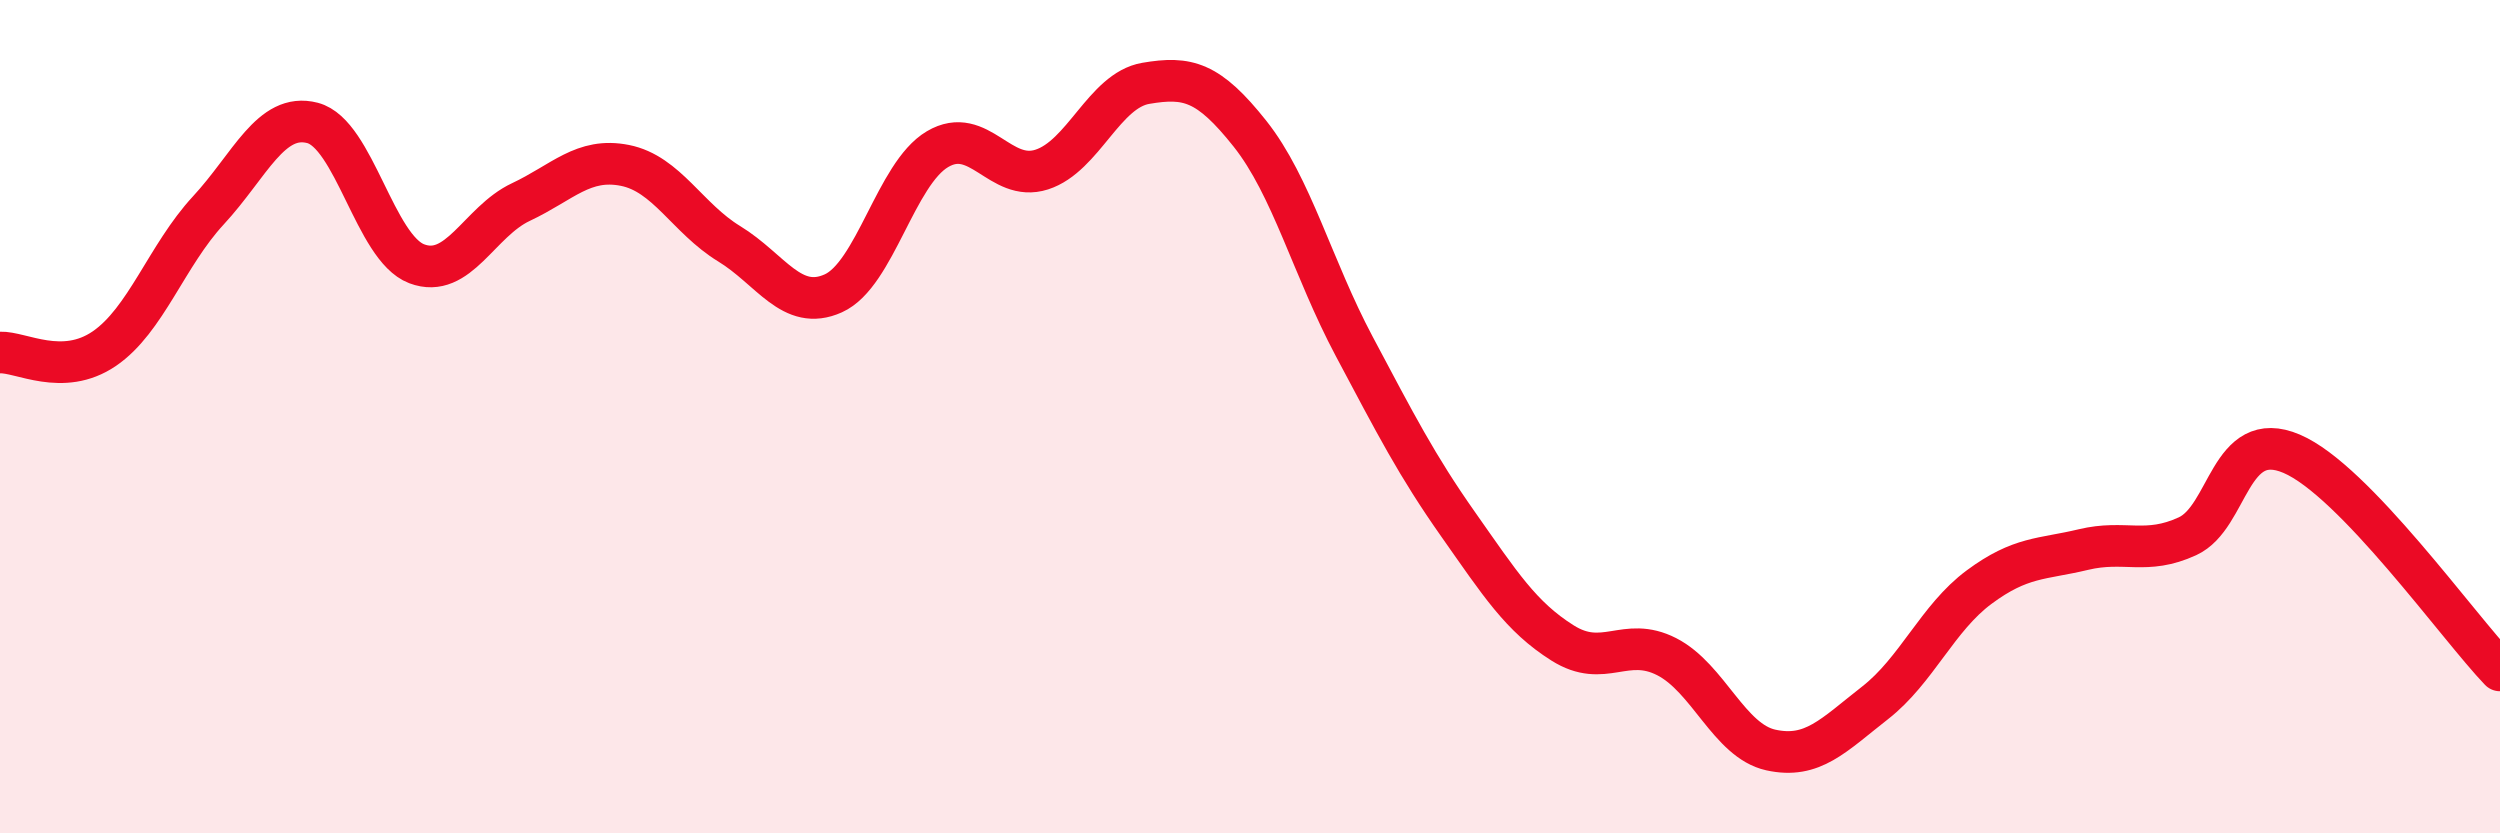
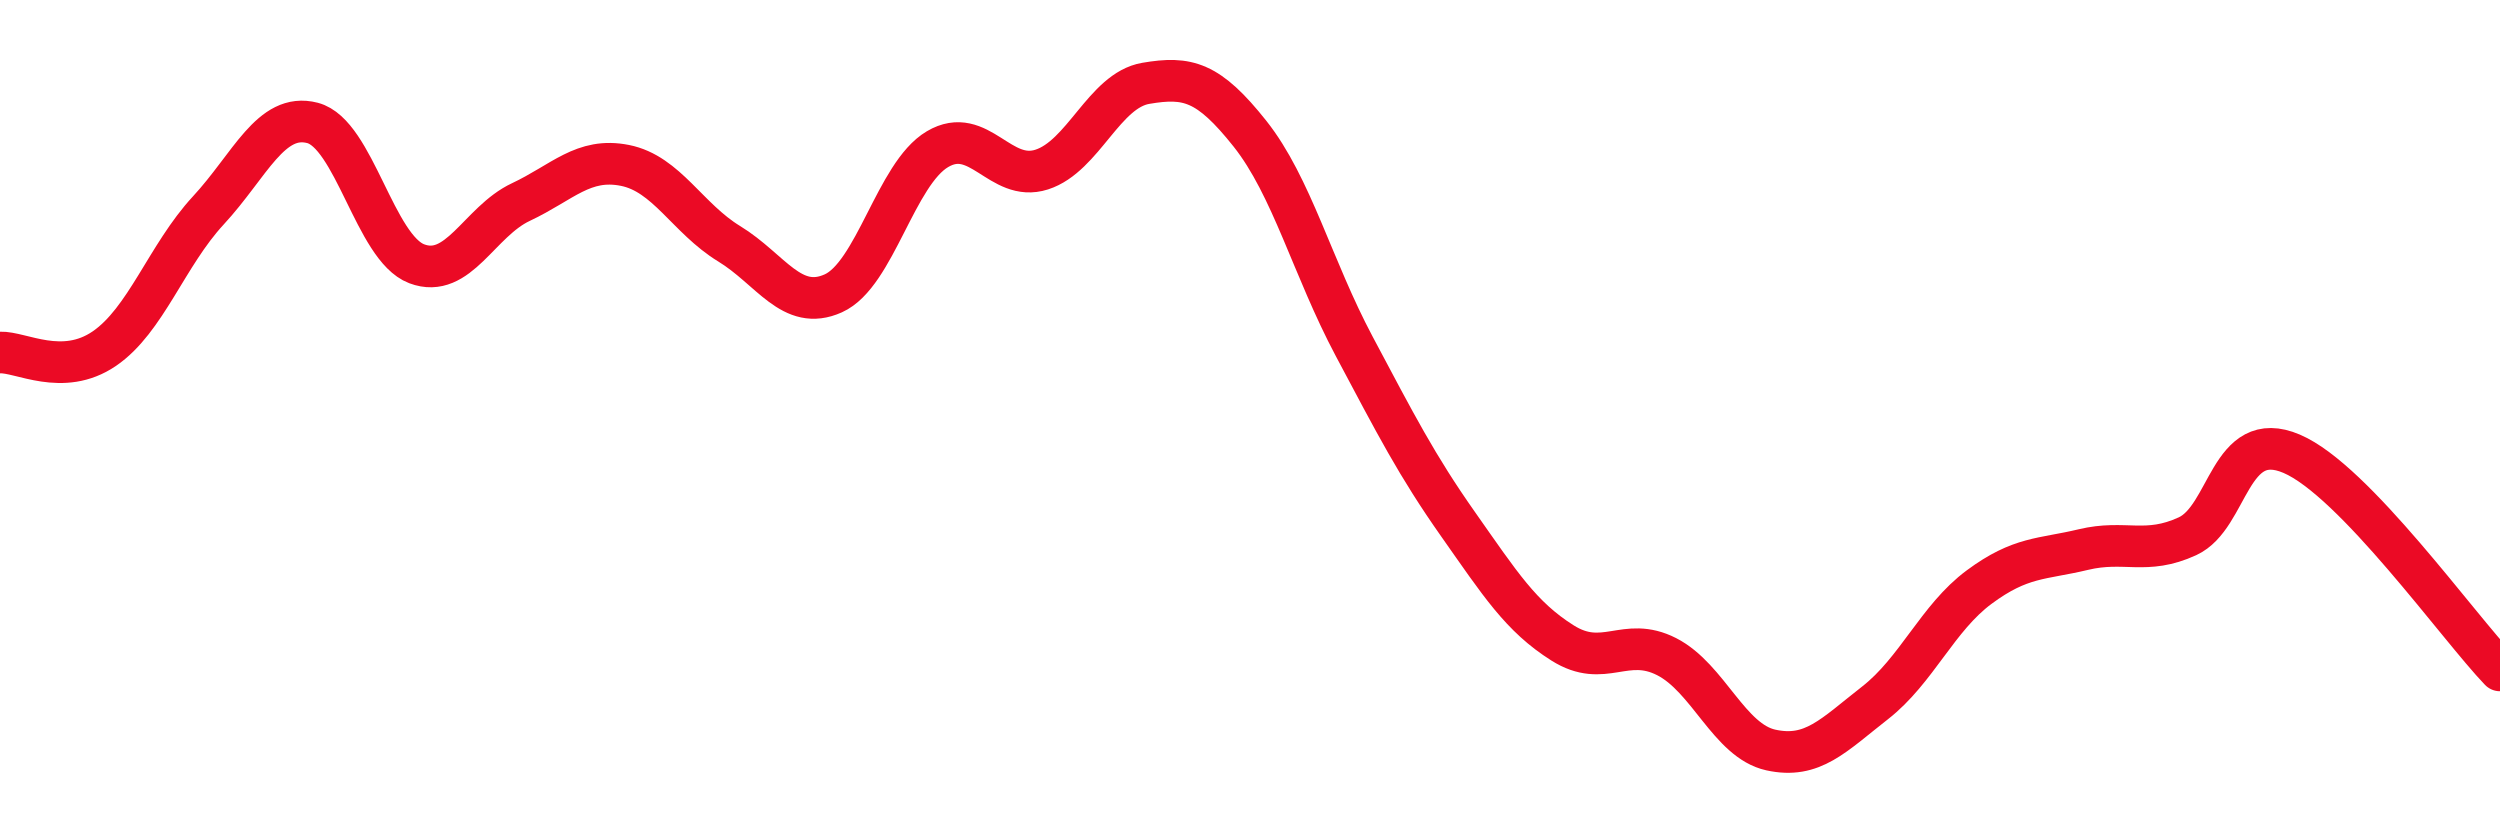
<svg xmlns="http://www.w3.org/2000/svg" width="60" height="20" viewBox="0 0 60 20">
-   <path d="M 0,8.46 C 0.5,8.44 1.5,9.05 2.5,8.37 C 3.5,7.69 4,6.13 5,5.05 C 6,3.97 6.5,2.69 7.5,2.95 C 8.5,3.21 9,5.95 10,6.33 C 11,6.71 11.5,5.32 12.5,4.85 C 13.5,4.38 14,3.77 15,3.97 C 16,4.17 16.5,5.24 17.5,5.85 C 18.5,6.46 19,7.49 20,7.04 C 21,6.59 21.5,4.17 22.5,3.58 C 23.5,2.99 24,4.39 25,4.07 C 26,3.75 26.5,2.17 27.5,2 C 28.5,1.83 29,1.95 30,3.21 C 31,4.47 31.5,6.43 32.5,8.31 C 33.5,10.19 34,11.17 35,12.59 C 36,14.01 36.5,14.8 37.5,15.43 C 38.5,16.06 39,15.25 40,15.76 C 41,16.27 41.5,17.78 42.5,18 C 43.5,18.22 44,17.65 45,16.87 C 46,16.09 46.5,14.83 47.5,14.09 C 48.5,13.35 49,13.43 50,13.19 C 51,12.95 51.5,13.33 52.5,12.87 C 53.5,12.41 53.5,10.25 55,10.89 C 56.5,11.53 59,15.05 60,16.09L60 20L0 20Z" fill="#EB0A25" opacity="0.1" stroke-linecap="round" stroke-linejoin="round" />
  <path d="M 0,8.46 C 0.5,8.44 1.5,9.05 2.5,8.37 C 3.5,7.69 4,6.13 5,5.05 C 6,3.97 6.5,2.69 7.5,2.95 C 8.5,3.21 9,5.95 10,6.33 C 11,6.71 11.5,5.32 12.5,4.85 C 13.5,4.38 14,3.77 15,3.97 C 16,4.17 16.5,5.24 17.5,5.85 C 18.5,6.46 19,7.49 20,7.04 C 21,6.59 21.5,4.17 22.5,3.58 C 23.5,2.99 24,4.39 25,4.07 C 26,3.75 26.5,2.17 27.5,2 C 28.5,1.83 29,1.95 30,3.21 C 31,4.47 31.5,6.43 32.5,8.31 C 33.5,10.19 34,11.17 35,12.59 C 36,14.01 36.5,14.8 37.5,15.43 C 38.5,16.06 39,15.25 40,15.76 C 41,16.27 41.5,17.78 42.5,18 C 43.5,18.22 44,17.65 45,16.87 C 46,16.09 46.5,14.83 47.5,14.09 C 48.5,13.35 49,13.43 50,13.19 C 51,12.95 51.5,13.33 52.5,12.87 C 53.5,12.41 53.5,10.25 55,10.89 C 56.5,11.53 59,15.05 60,16.09" stroke="#EB0A25" stroke-width="1" fill="none" stroke-linecap="round" stroke-linejoin="round" />
</svg>